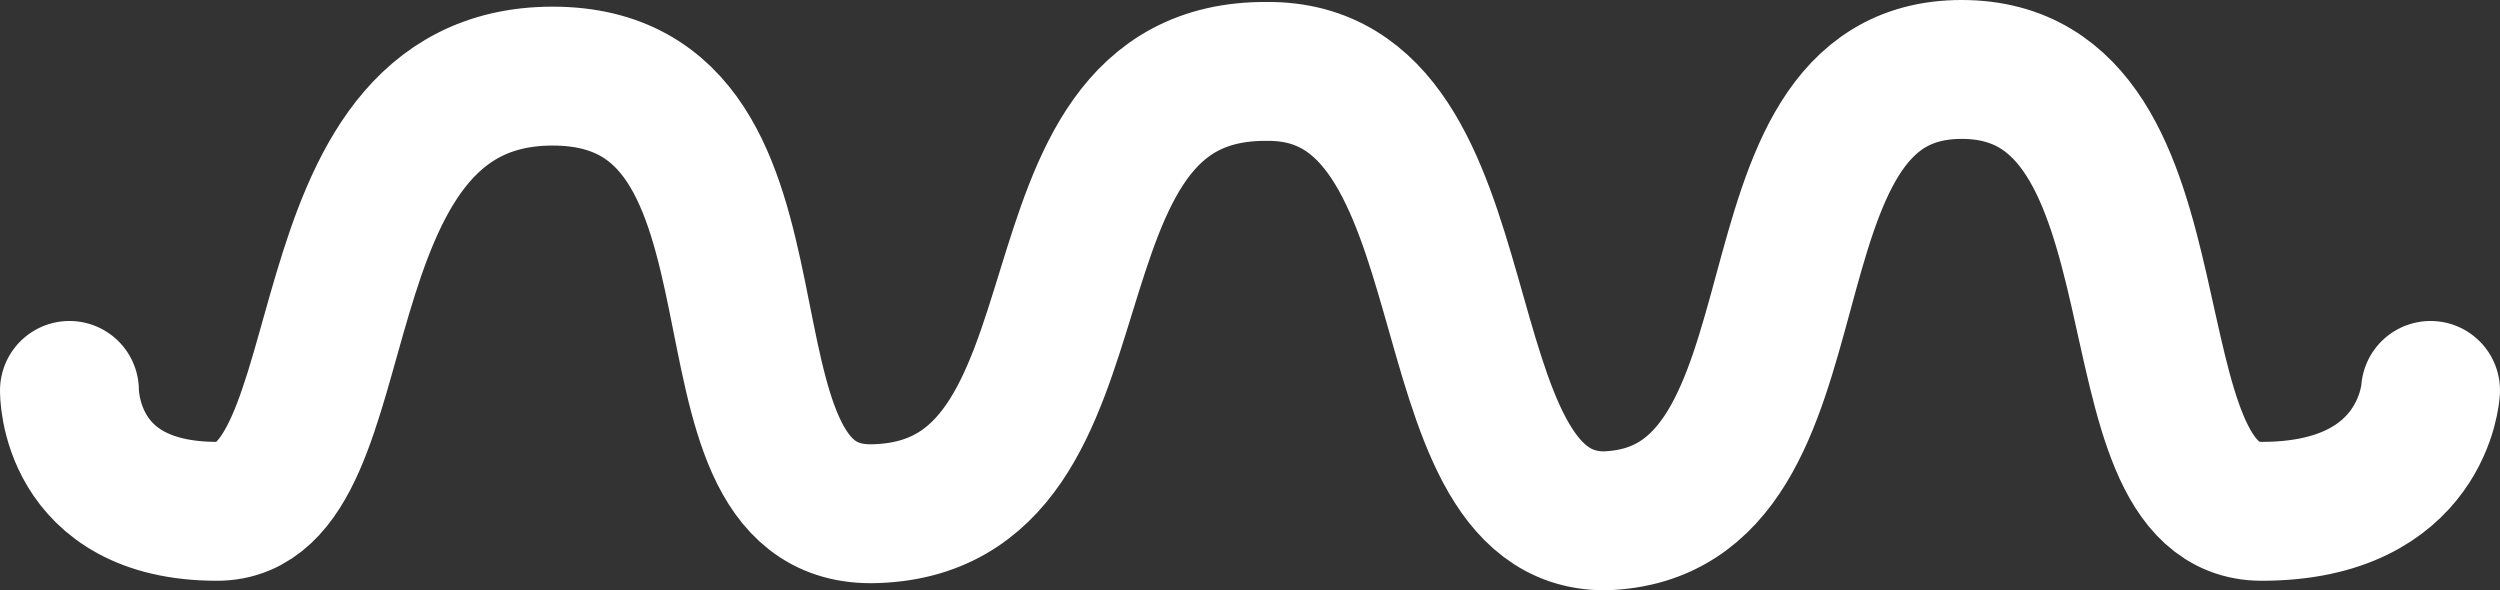
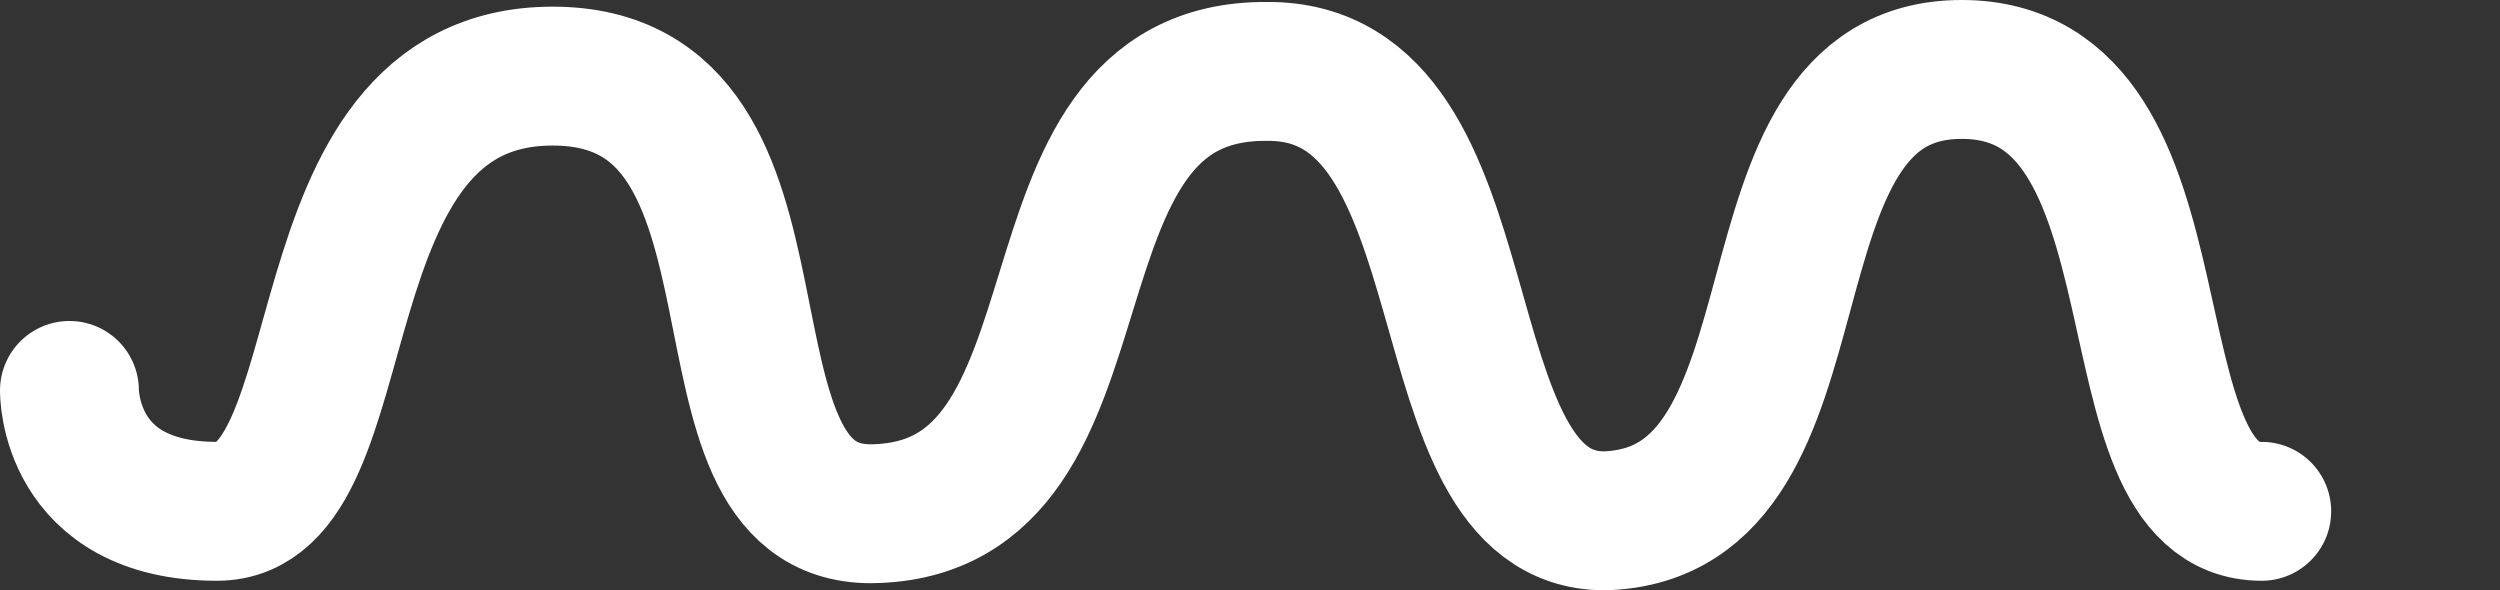
<svg xmlns="http://www.w3.org/2000/svg" width="72" height="17" viewBox="0 0 72 17" fill="none">
  <rect x="0" y="0" width="72" height="17" fill="#333333" stroke="none" />
-   <path d="M2 11.244C2 11.244 1.949 14.726 6.25 14.726C10.551 14.726 8.375 2.192 15.917 2.192C23.46 2.192 19.47 14.796 25.08 14.796C32.458 14.726 28.917 2 36.487 2.057C43.083 2 40.788 15 46.211 15C53 14.796 49.722 2 56.496 2C63.271 2 60.463 14.726 65.138 14.726C69.813 14.726 70 11.244 70 11.244" stroke="white" stroke-width="4" stroke-linecap="round" />
+   <path d="M2 11.244C2 11.244 1.949 14.726 6.25 14.726C10.551 14.726 8.375 2.192 15.917 2.192C23.46 2.192 19.47 14.796 25.08 14.796C32.458 14.726 28.917 2 36.487 2.057C43.083 2 40.788 15 46.211 15C53 14.796 49.722 2 56.496 2C63.271 2 60.463 14.726 65.138 14.726" stroke="white" stroke-width="4" stroke-linecap="round" />
</svg>